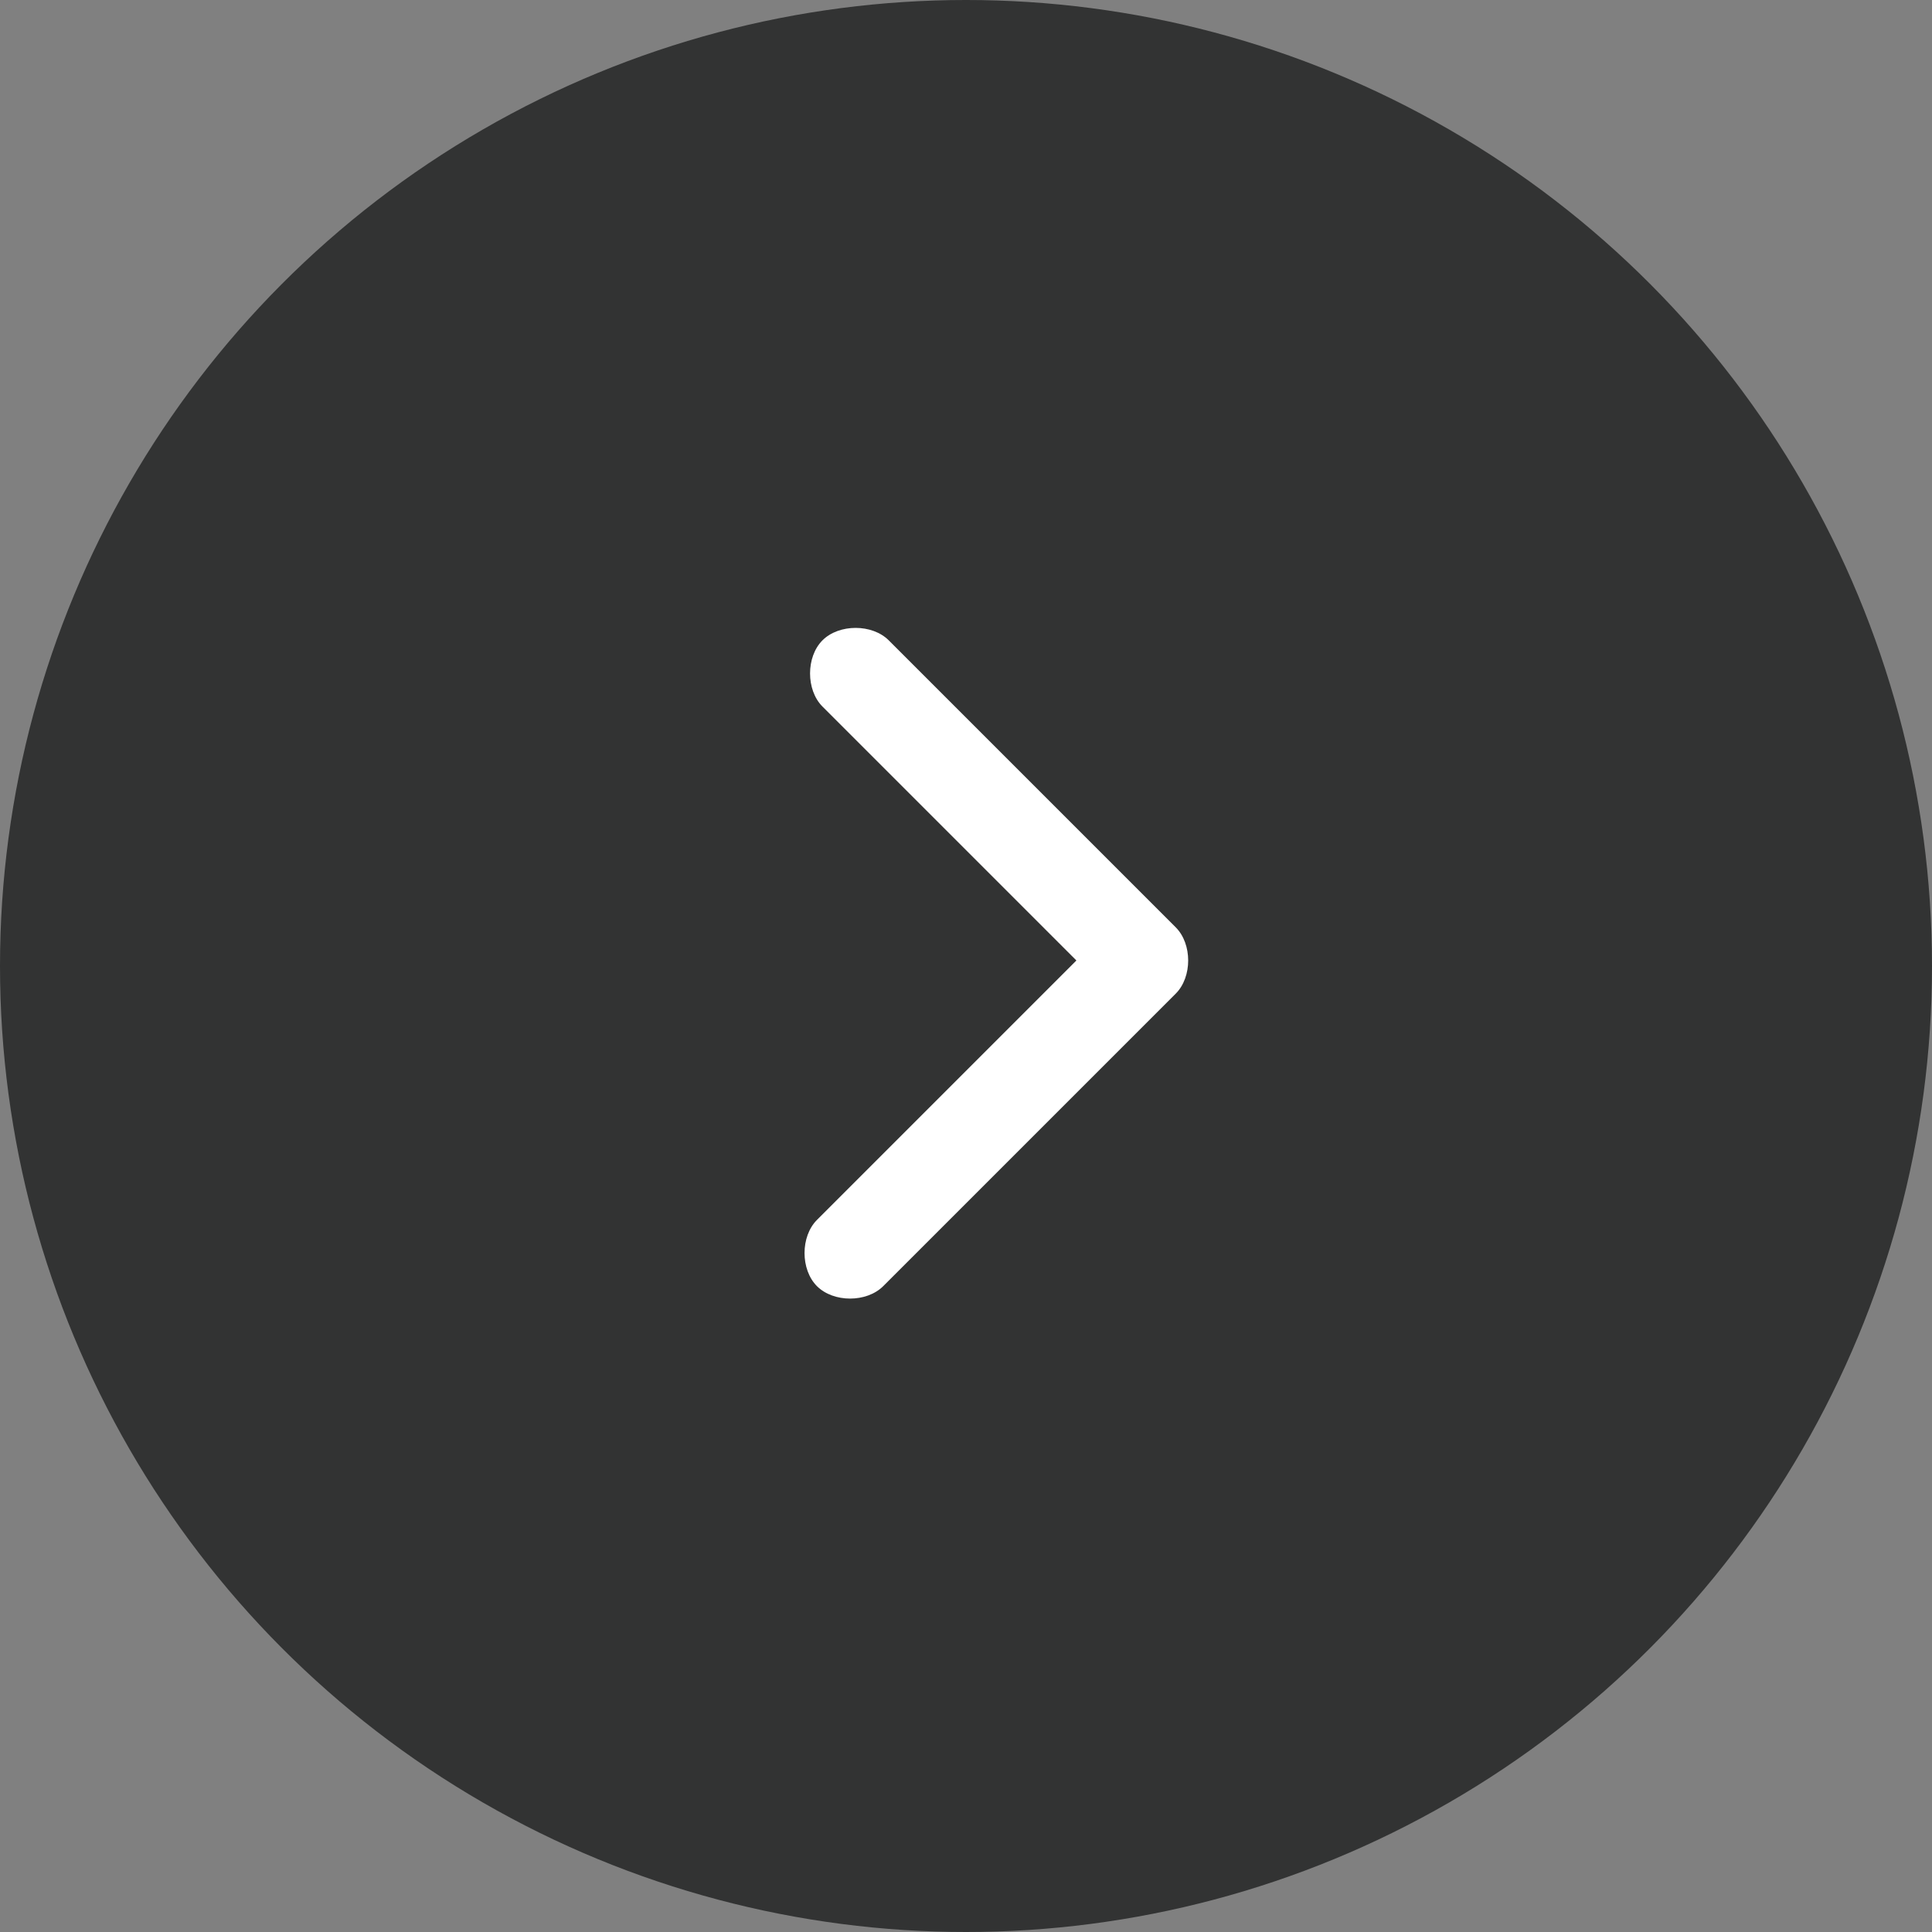
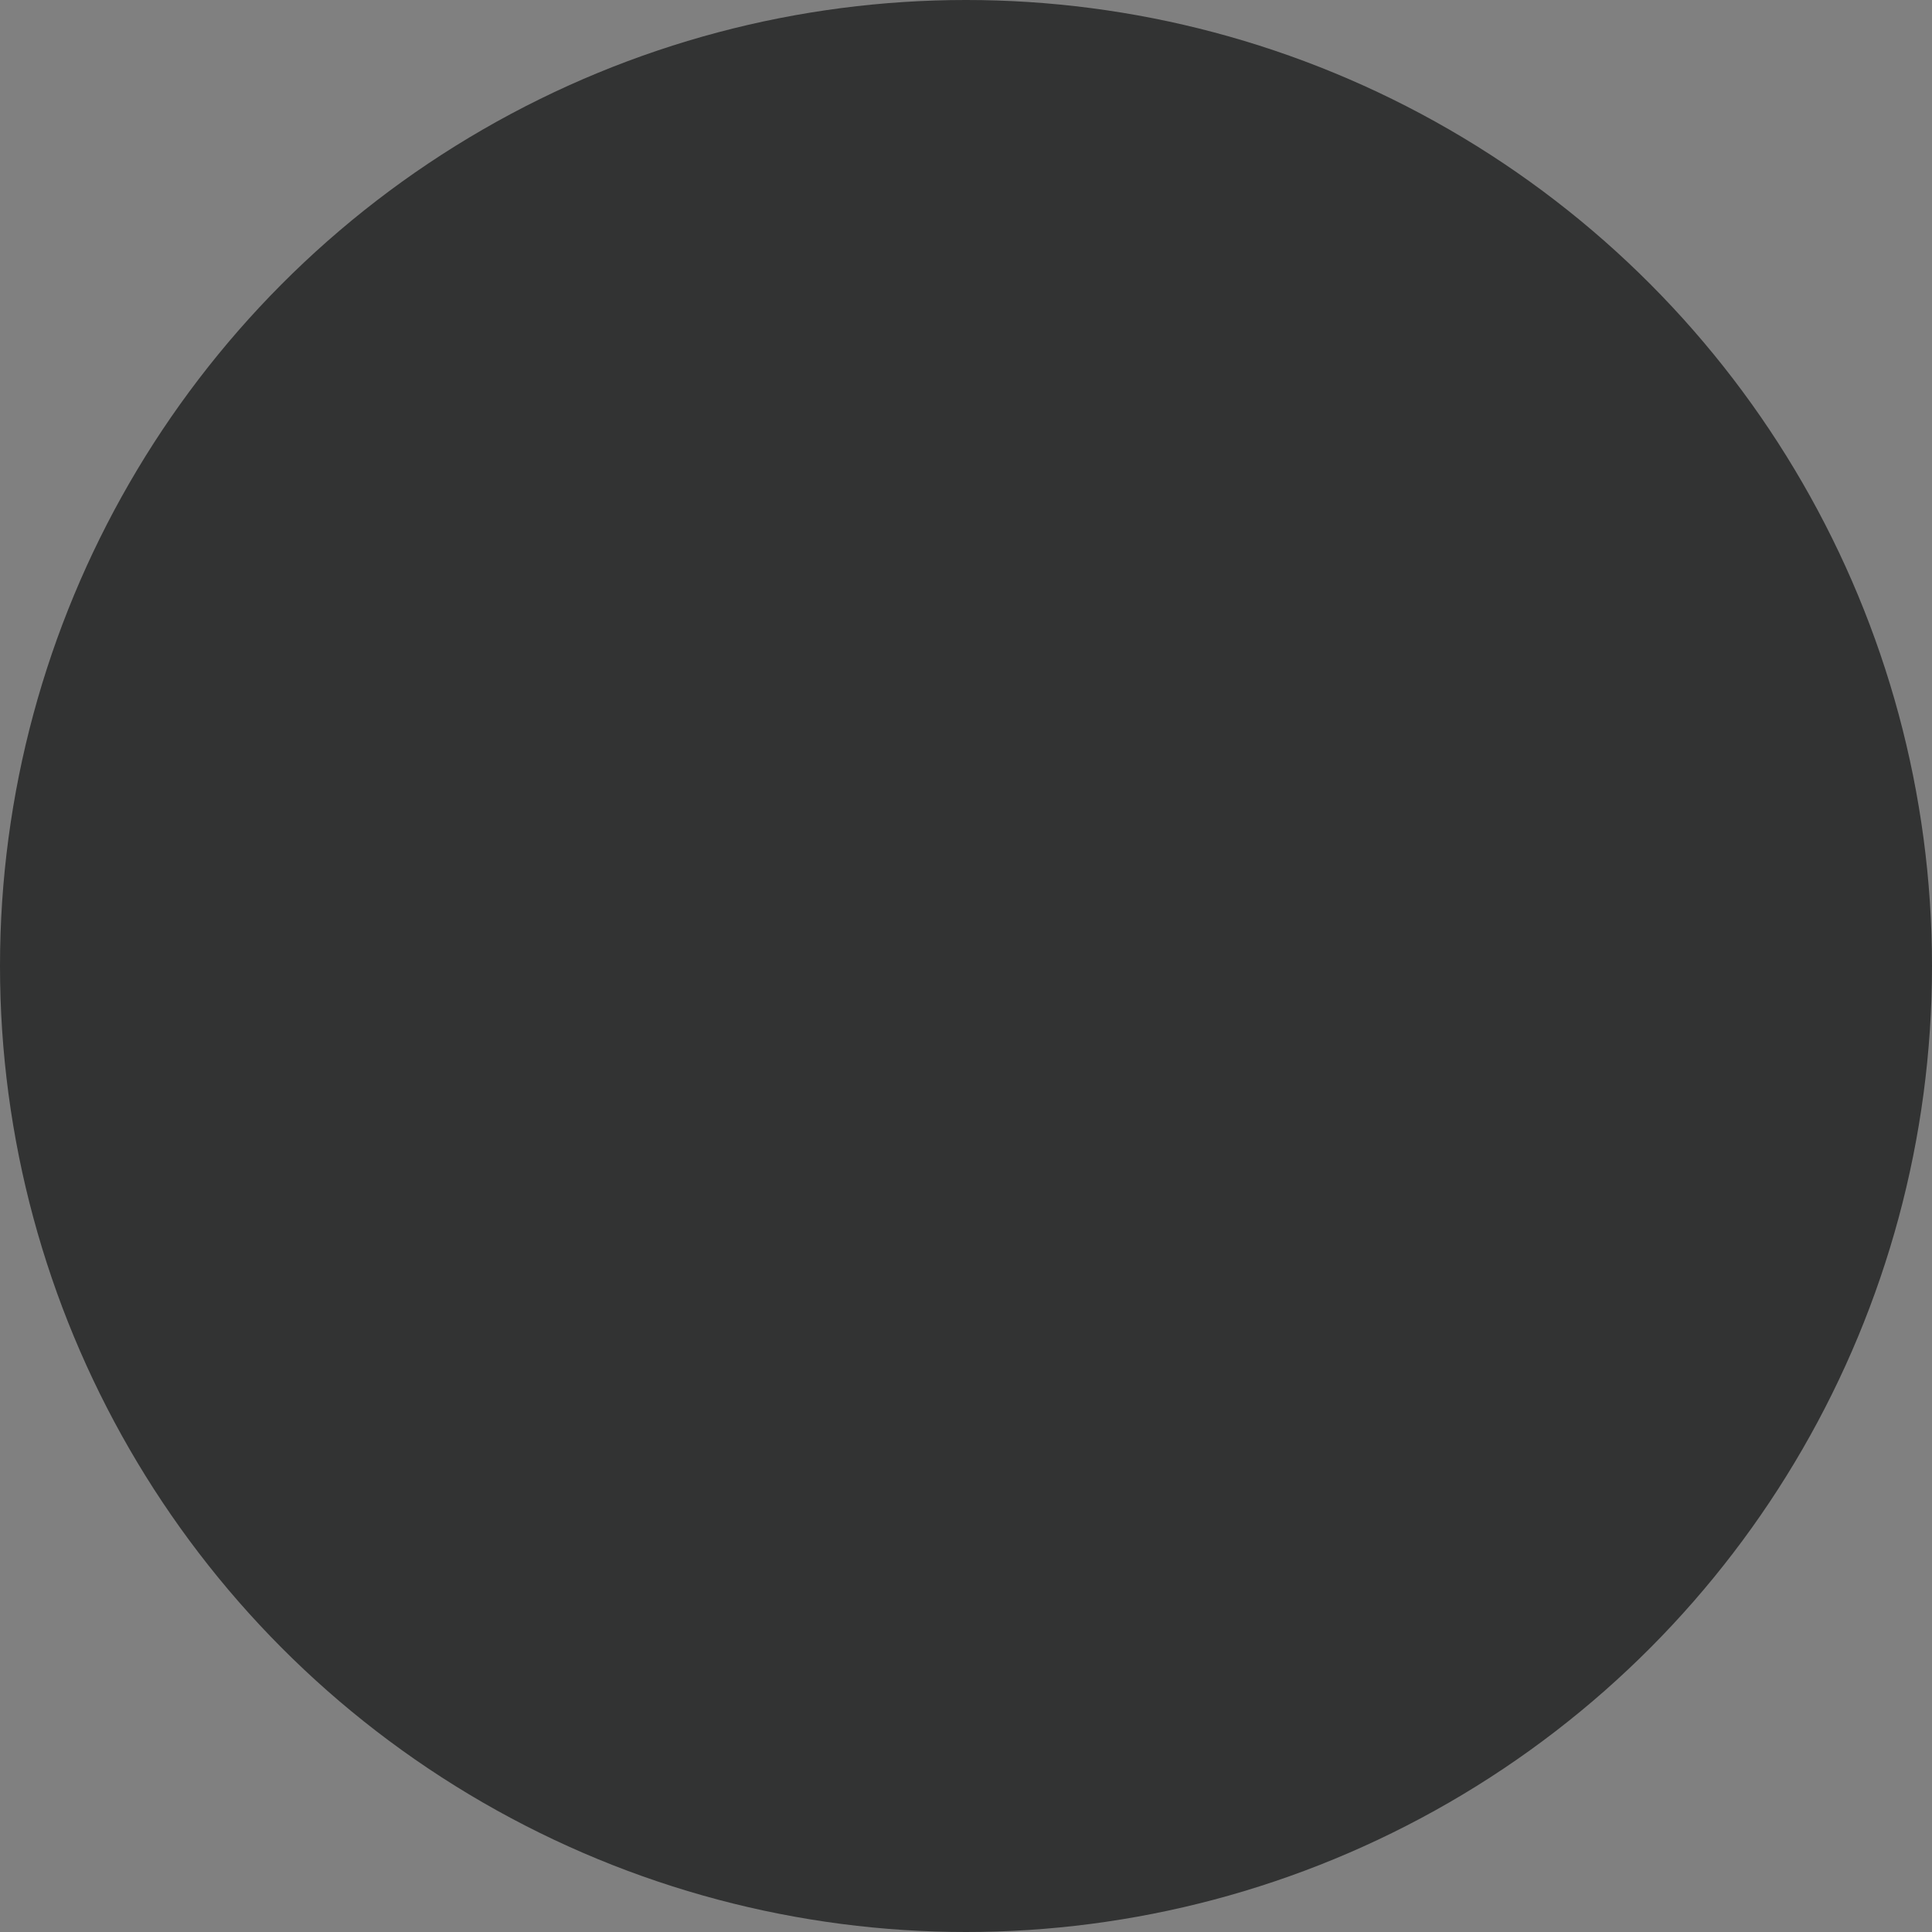
<svg xmlns="http://www.w3.org/2000/svg" version="1.1" id="レイヤー_1" x="0px" y="0px" viewBox="0 0 35 35" style="enable-background:new 0 0 35 35;" xml:space="preserve">
  <rect x="0" y="0" width="35" height="35" fill="#808080" stroke="none" />
  <style type="text/css">
	.st0{fill:#323333;}
	.st1{fill:#FFFFFF;}
</style>
  <g>
    <g transform="matrix(1, 0, 0, 1, -9, -6)">
      <circle id="楕円形_110-2" class="st0" cx="26.5" cy="23.5" r="17.5" />
    </g>
-     <path id="Icon_ionic-ios-arrow-forward" class="st1" d="M14.8,22.1L14.8,22.1c-0.3,0.3-0.3,0.9,0,1.2c0.3,0.3,0.9,0.3,1.2,0   l5.3-5.3c0.3-0.3,0.3-0.9,0-1.2l-5.2-5.2c-0.3-0.3-0.9-0.3-1.2,0l0,0c-0.3,0.3-0.3,0.9,0,1.2l4.6,4.6L14.8,22.1z" />
  </g>
</svg>